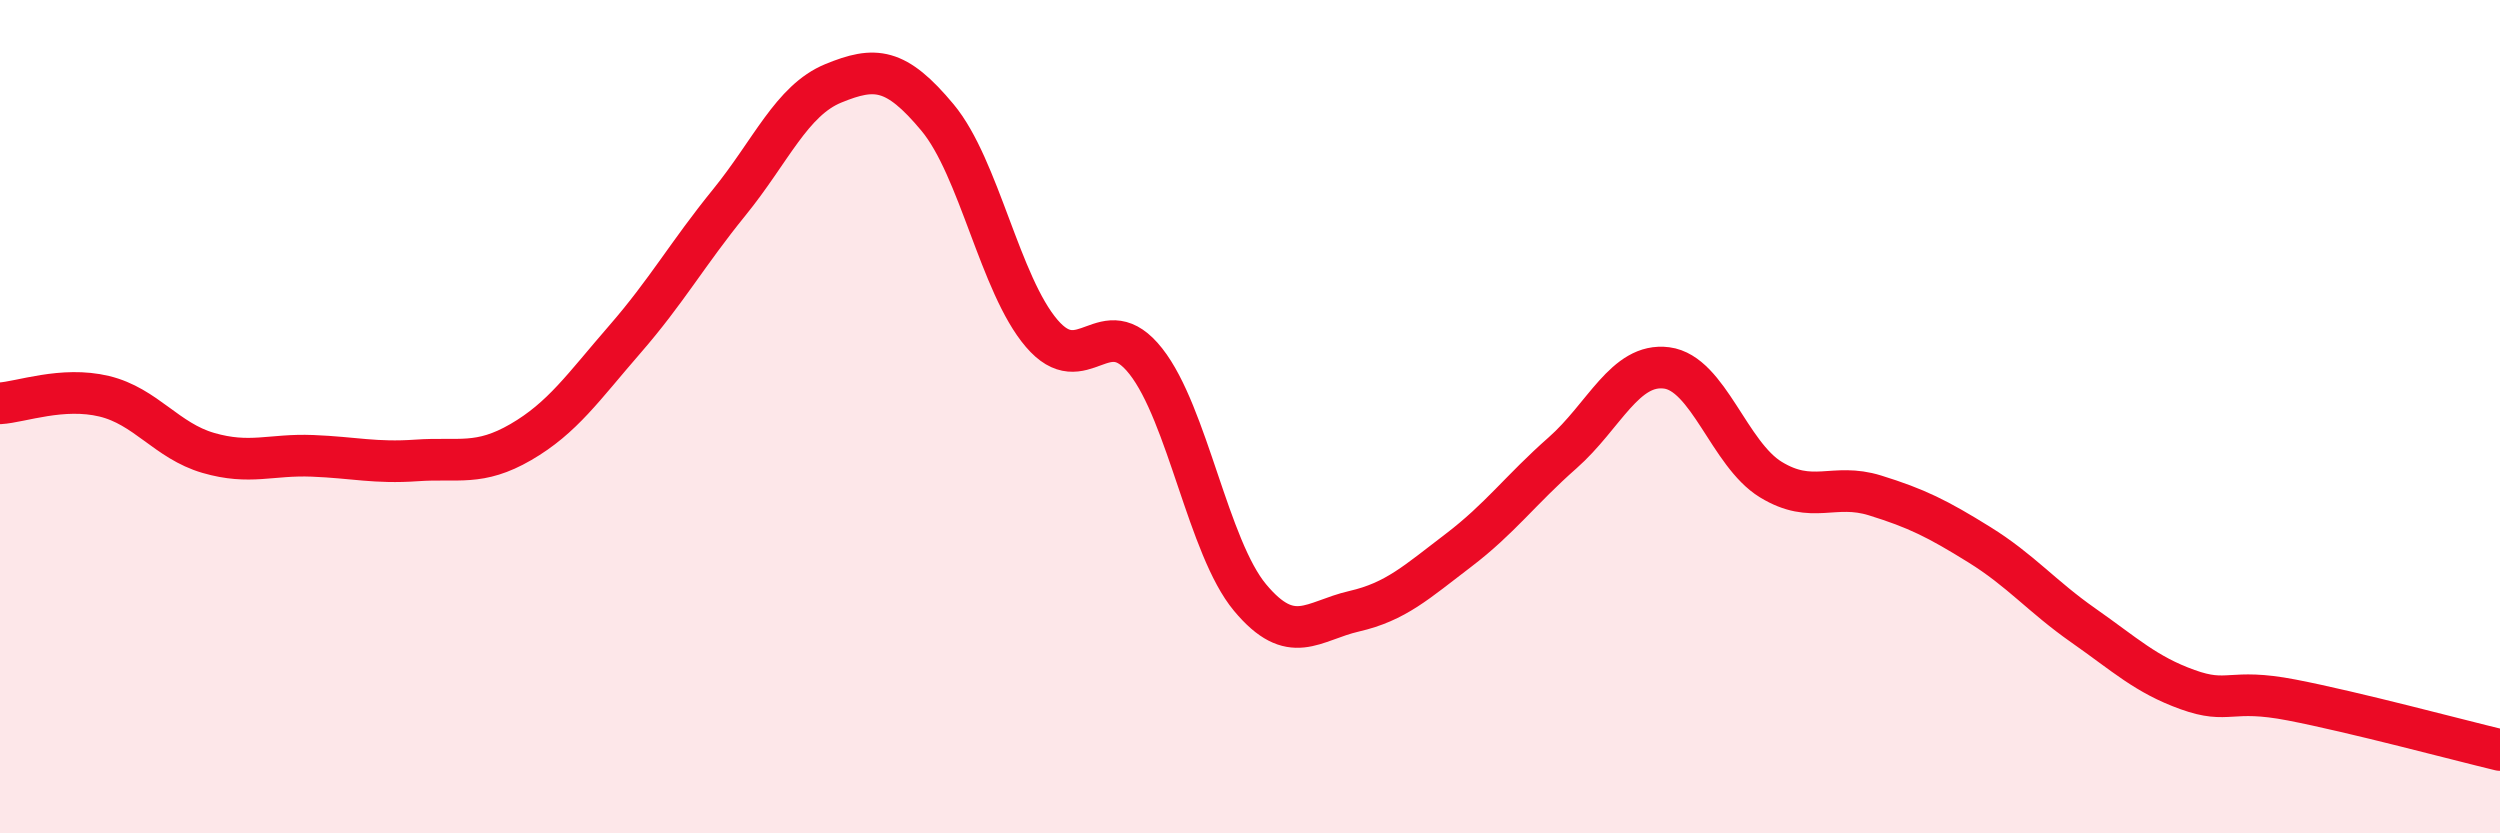
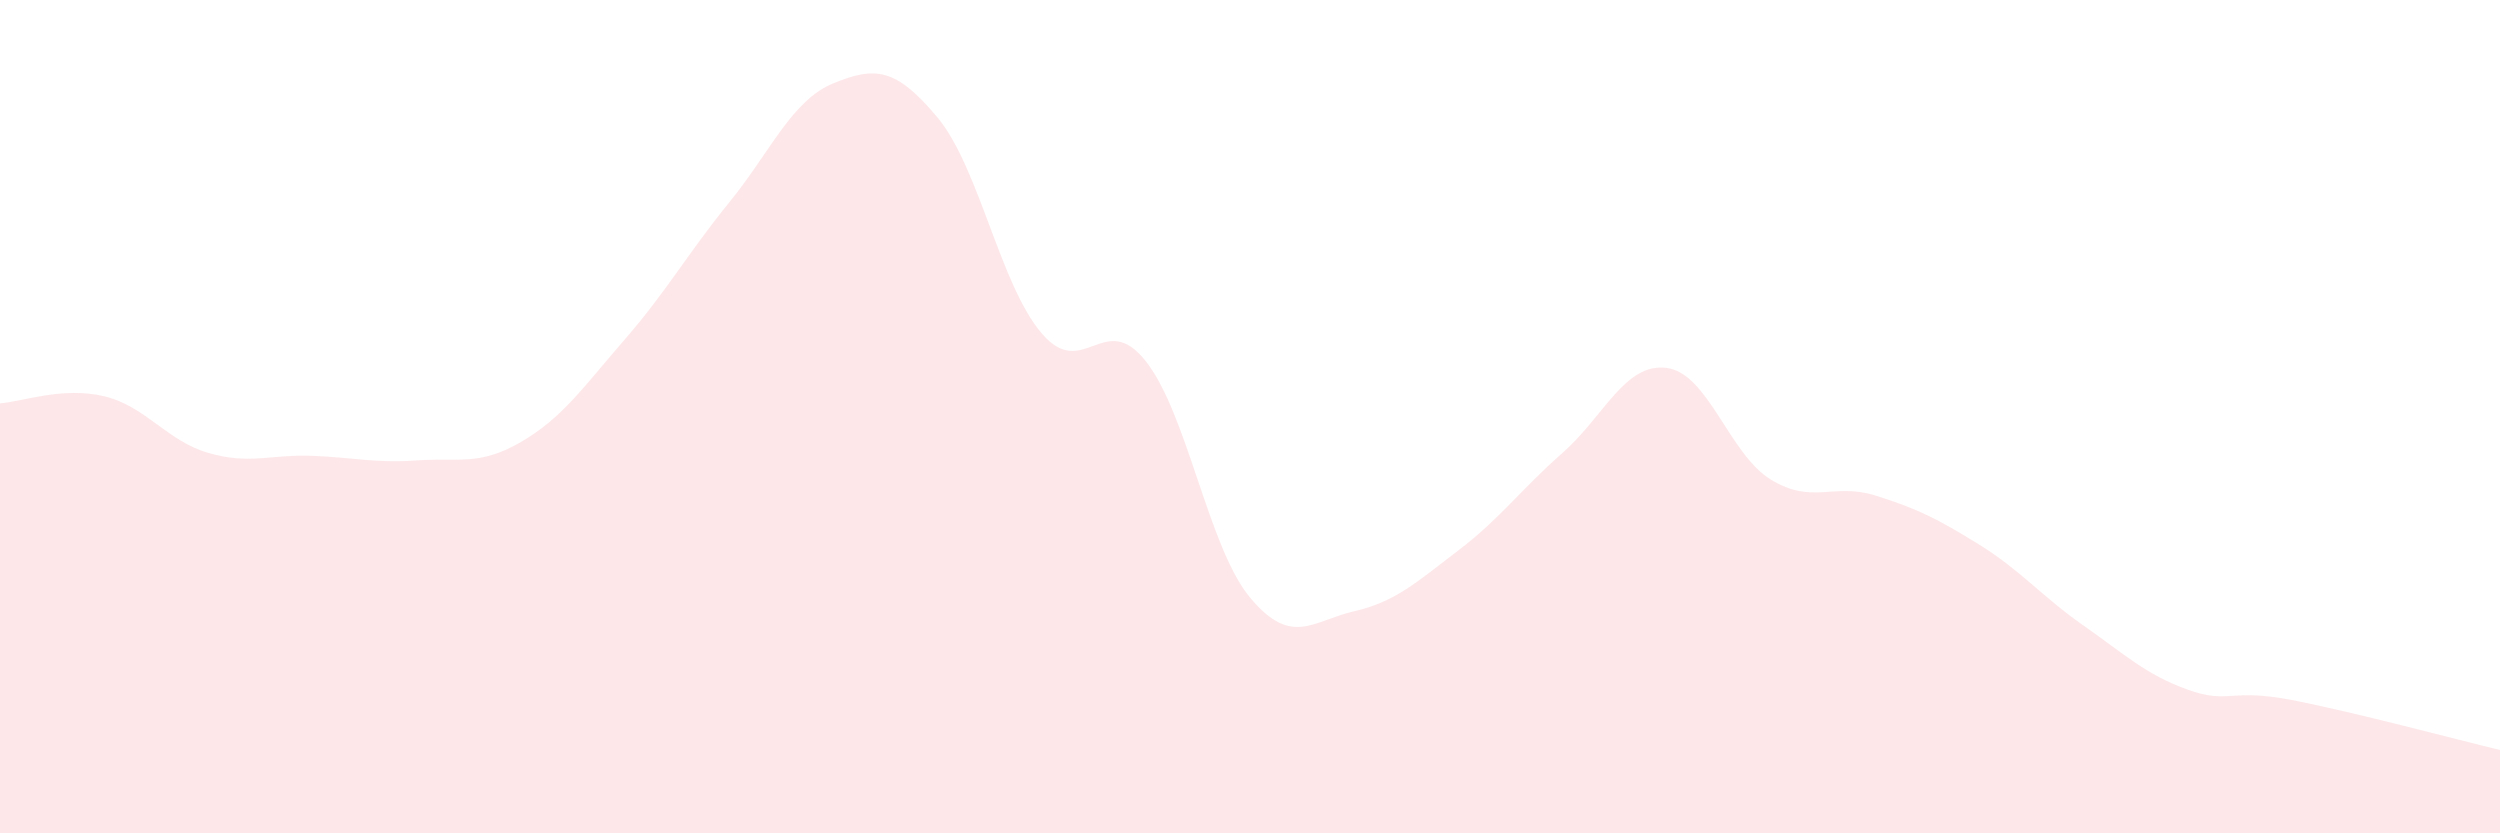
<svg xmlns="http://www.w3.org/2000/svg" width="60" height="20" viewBox="0 0 60 20">
  <path d="M 0,9.68 C 0.5,9.65 1.5,9.27 2.5,9.51 C 3.5,9.75 4,10.58 5,10.87 C 6,11.16 6.5,10.9 7.5,10.94 C 8.5,10.98 9,11.12 10,11.05 C 11,10.98 11.5,11.19 12.5,10.61 C 13.5,10.03 14,9.29 15,8.14 C 16,6.99 16.5,6.09 17.5,4.86 C 18.5,3.63 19,2.41 20,2 C 21,1.59 21.5,1.62 22.5,2.82 C 23.5,4.02 24,6.83 25,8 C 26,9.17 26.5,7.4 27.5,8.67 C 28.5,9.94 29,13.14 30,14.34 C 31,15.54 31.5,14.9 32.5,14.67 C 33.5,14.44 34,13.97 35,13.21 C 36,12.45 36.5,11.75 37.5,10.87 C 38.5,9.99 39,8.7 40,8.83 C 41,8.96 41.5,10.9 42.5,11.51 C 43.5,12.12 44,11.58 45,11.89 C 46,12.2 46.5,12.45 47.5,13.07 C 48.5,13.69 49,14.31 50,15.01 C 51,15.71 51.5,16.19 52.5,16.55 C 53.5,16.91 53.5,16.51 55,16.8 C 56.5,17.09 59,17.76 60,18L60 20L0 20Z" fill="#EB0A25" opacity="0.1" stroke-linecap="round" stroke-linejoin="round" />
-   <path d="M 0,9.68 C 0.5,9.65 1.5,9.27 2.5,9.51 C 3.5,9.75 4,10.58 5,10.87 C 6,11.16 6.5,10.9 7.5,10.94 C 8.5,10.98 9,11.12 10,11.05 C 11,10.98 11.5,11.19 12.5,10.61 C 13.5,10.03 14,9.29 15,8.14 C 16,6.99 16.5,6.09 17.5,4.86 C 18.5,3.63 19,2.41 20,2 C 21,1.59 21.5,1.62 22.5,2.82 C 23.5,4.02 24,6.83 25,8 C 26,9.17 26.5,7.4 27.5,8.67 C 28.5,9.94 29,13.14 30,14.34 C 31,15.54 31.5,14.9 32.5,14.67 C 33.5,14.44 34,13.97 35,13.21 C 36,12.45 36.5,11.75 37.5,10.87 C 38.5,9.99 39,8.7 40,8.83 C 41,8.96 41.5,10.9 42.5,11.51 C 43.5,12.12 44,11.58 45,11.89 C 46,12.2 46.5,12.45 47.5,13.07 C 48.5,13.69 49,14.31 50,15.01 C 51,15.71 51.5,16.19 52.5,16.55 C 53.5,16.91 53.5,16.51 55,16.8 C 56.5,17.09 59,17.76 60,18" stroke="#EB0A25" stroke-width="1" fill="none" stroke-linecap="round" stroke-linejoin="round" />
</svg>